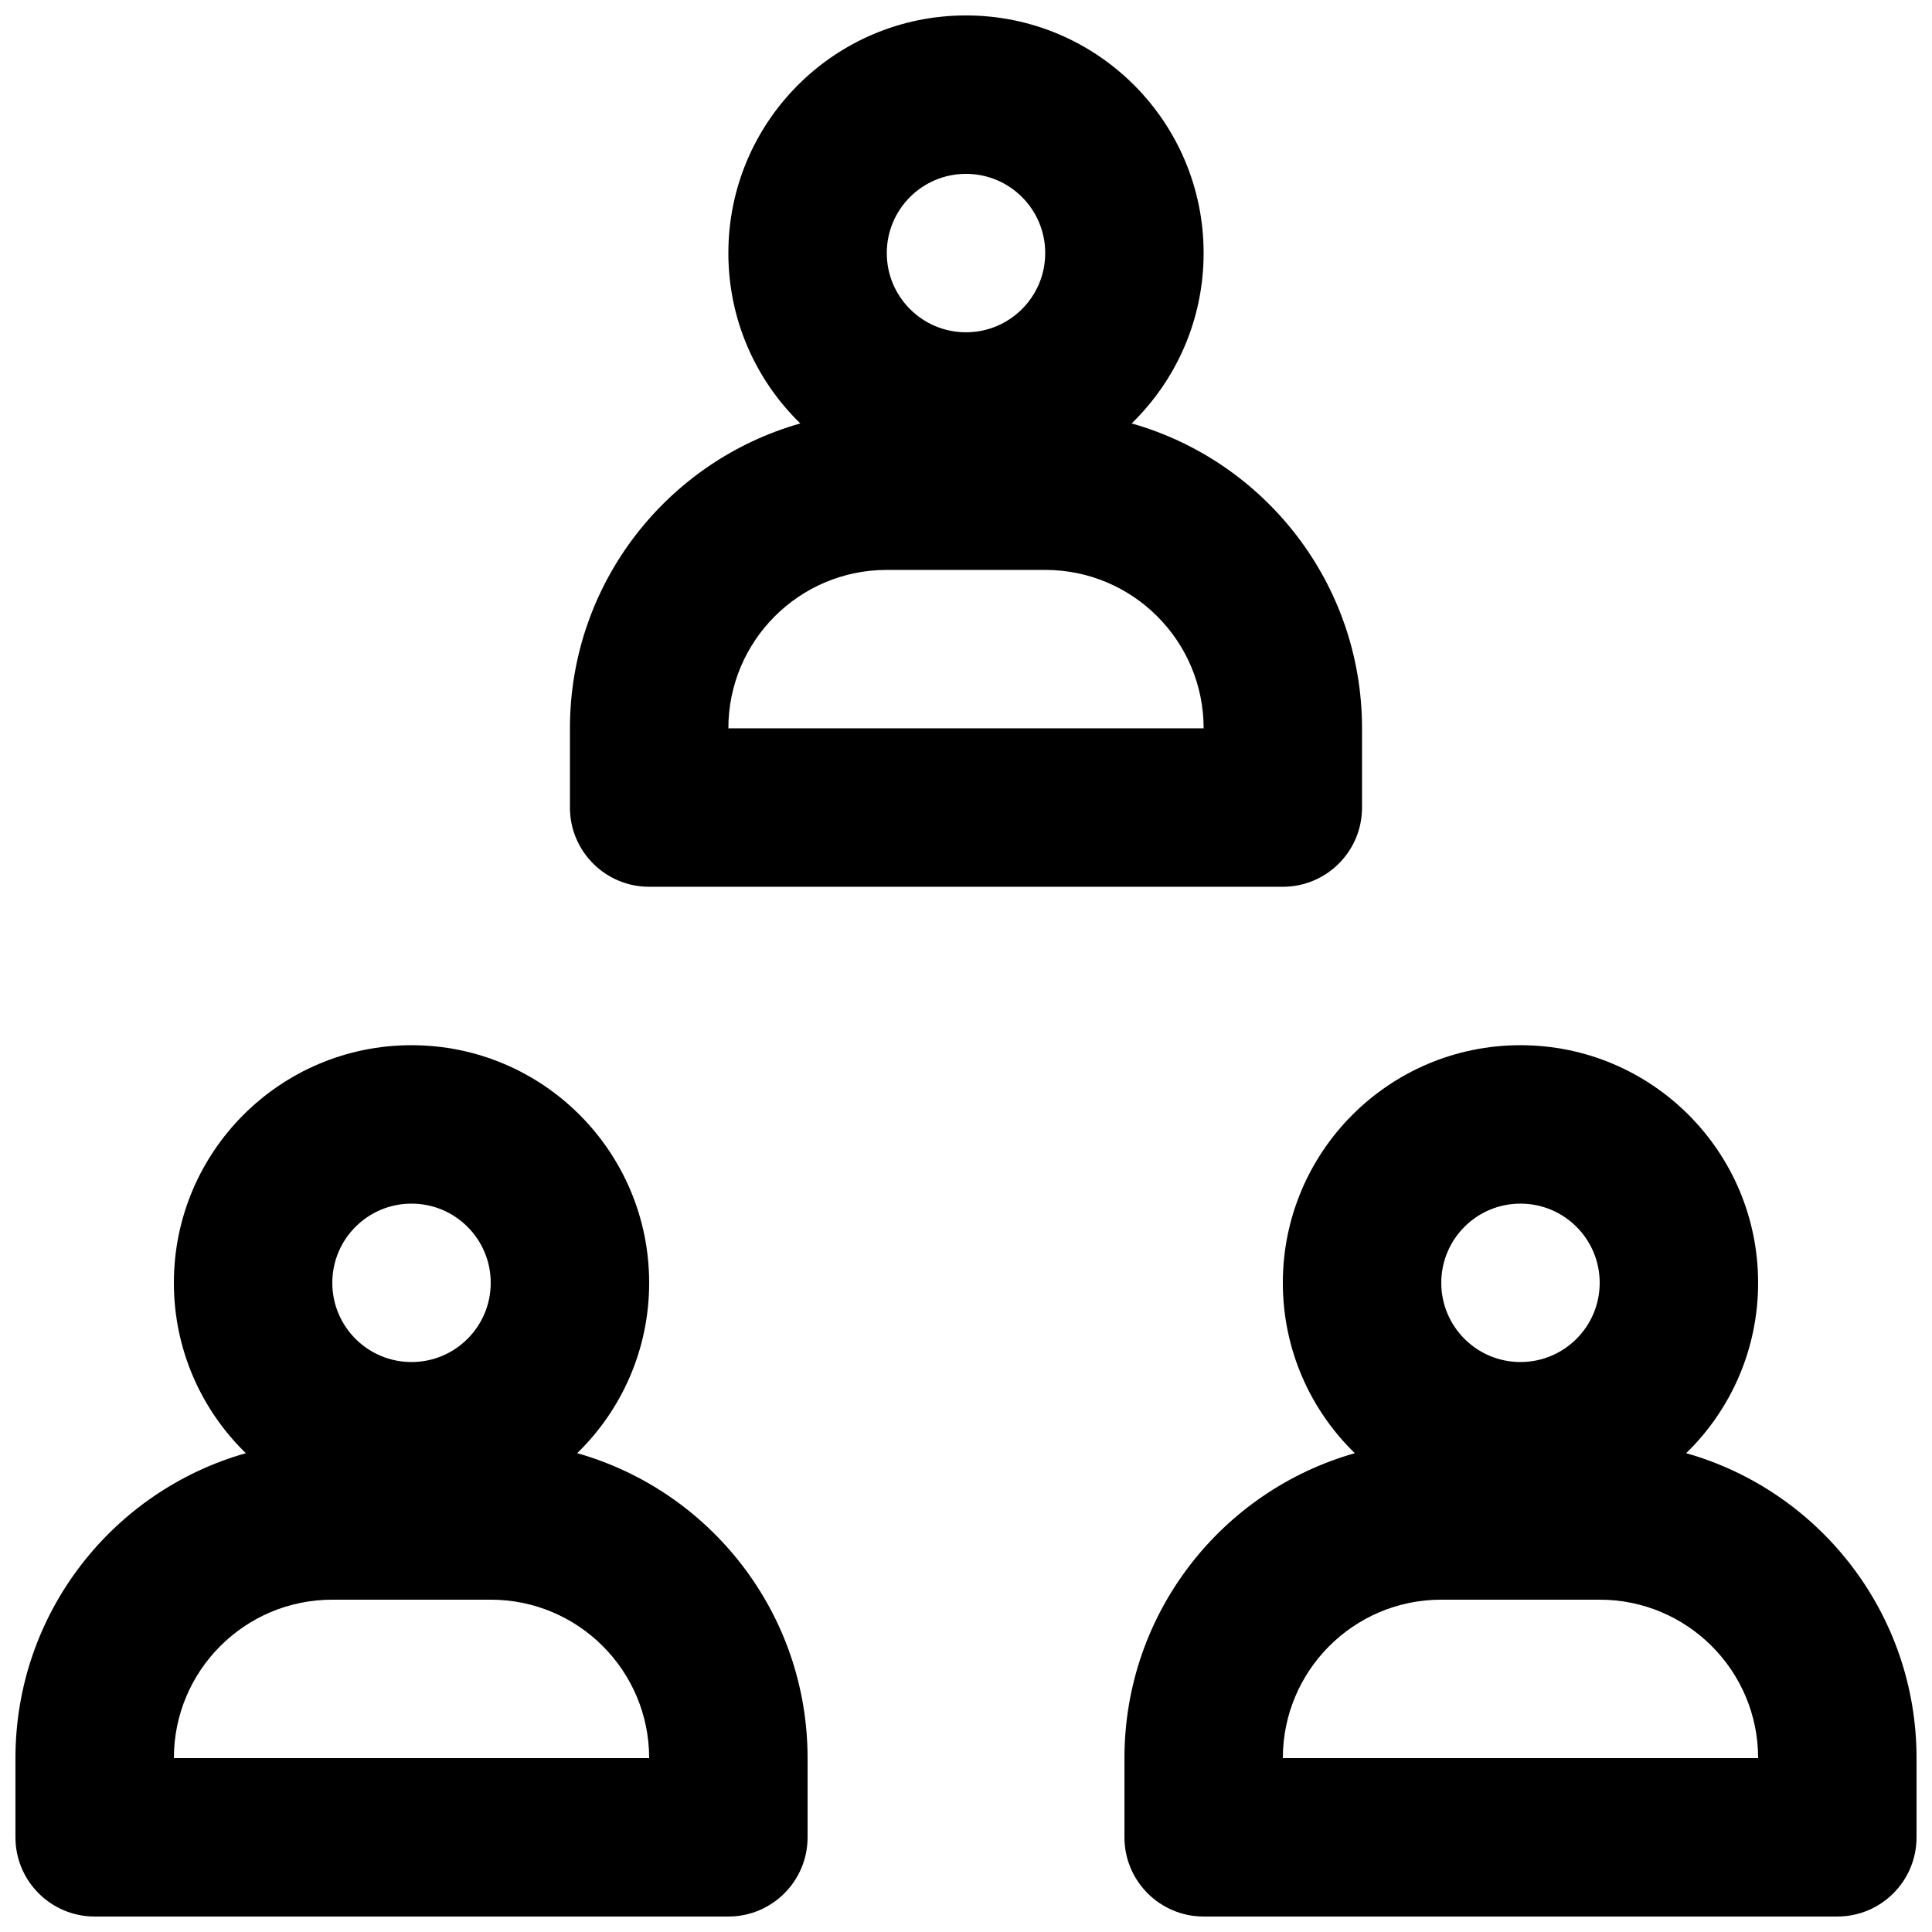
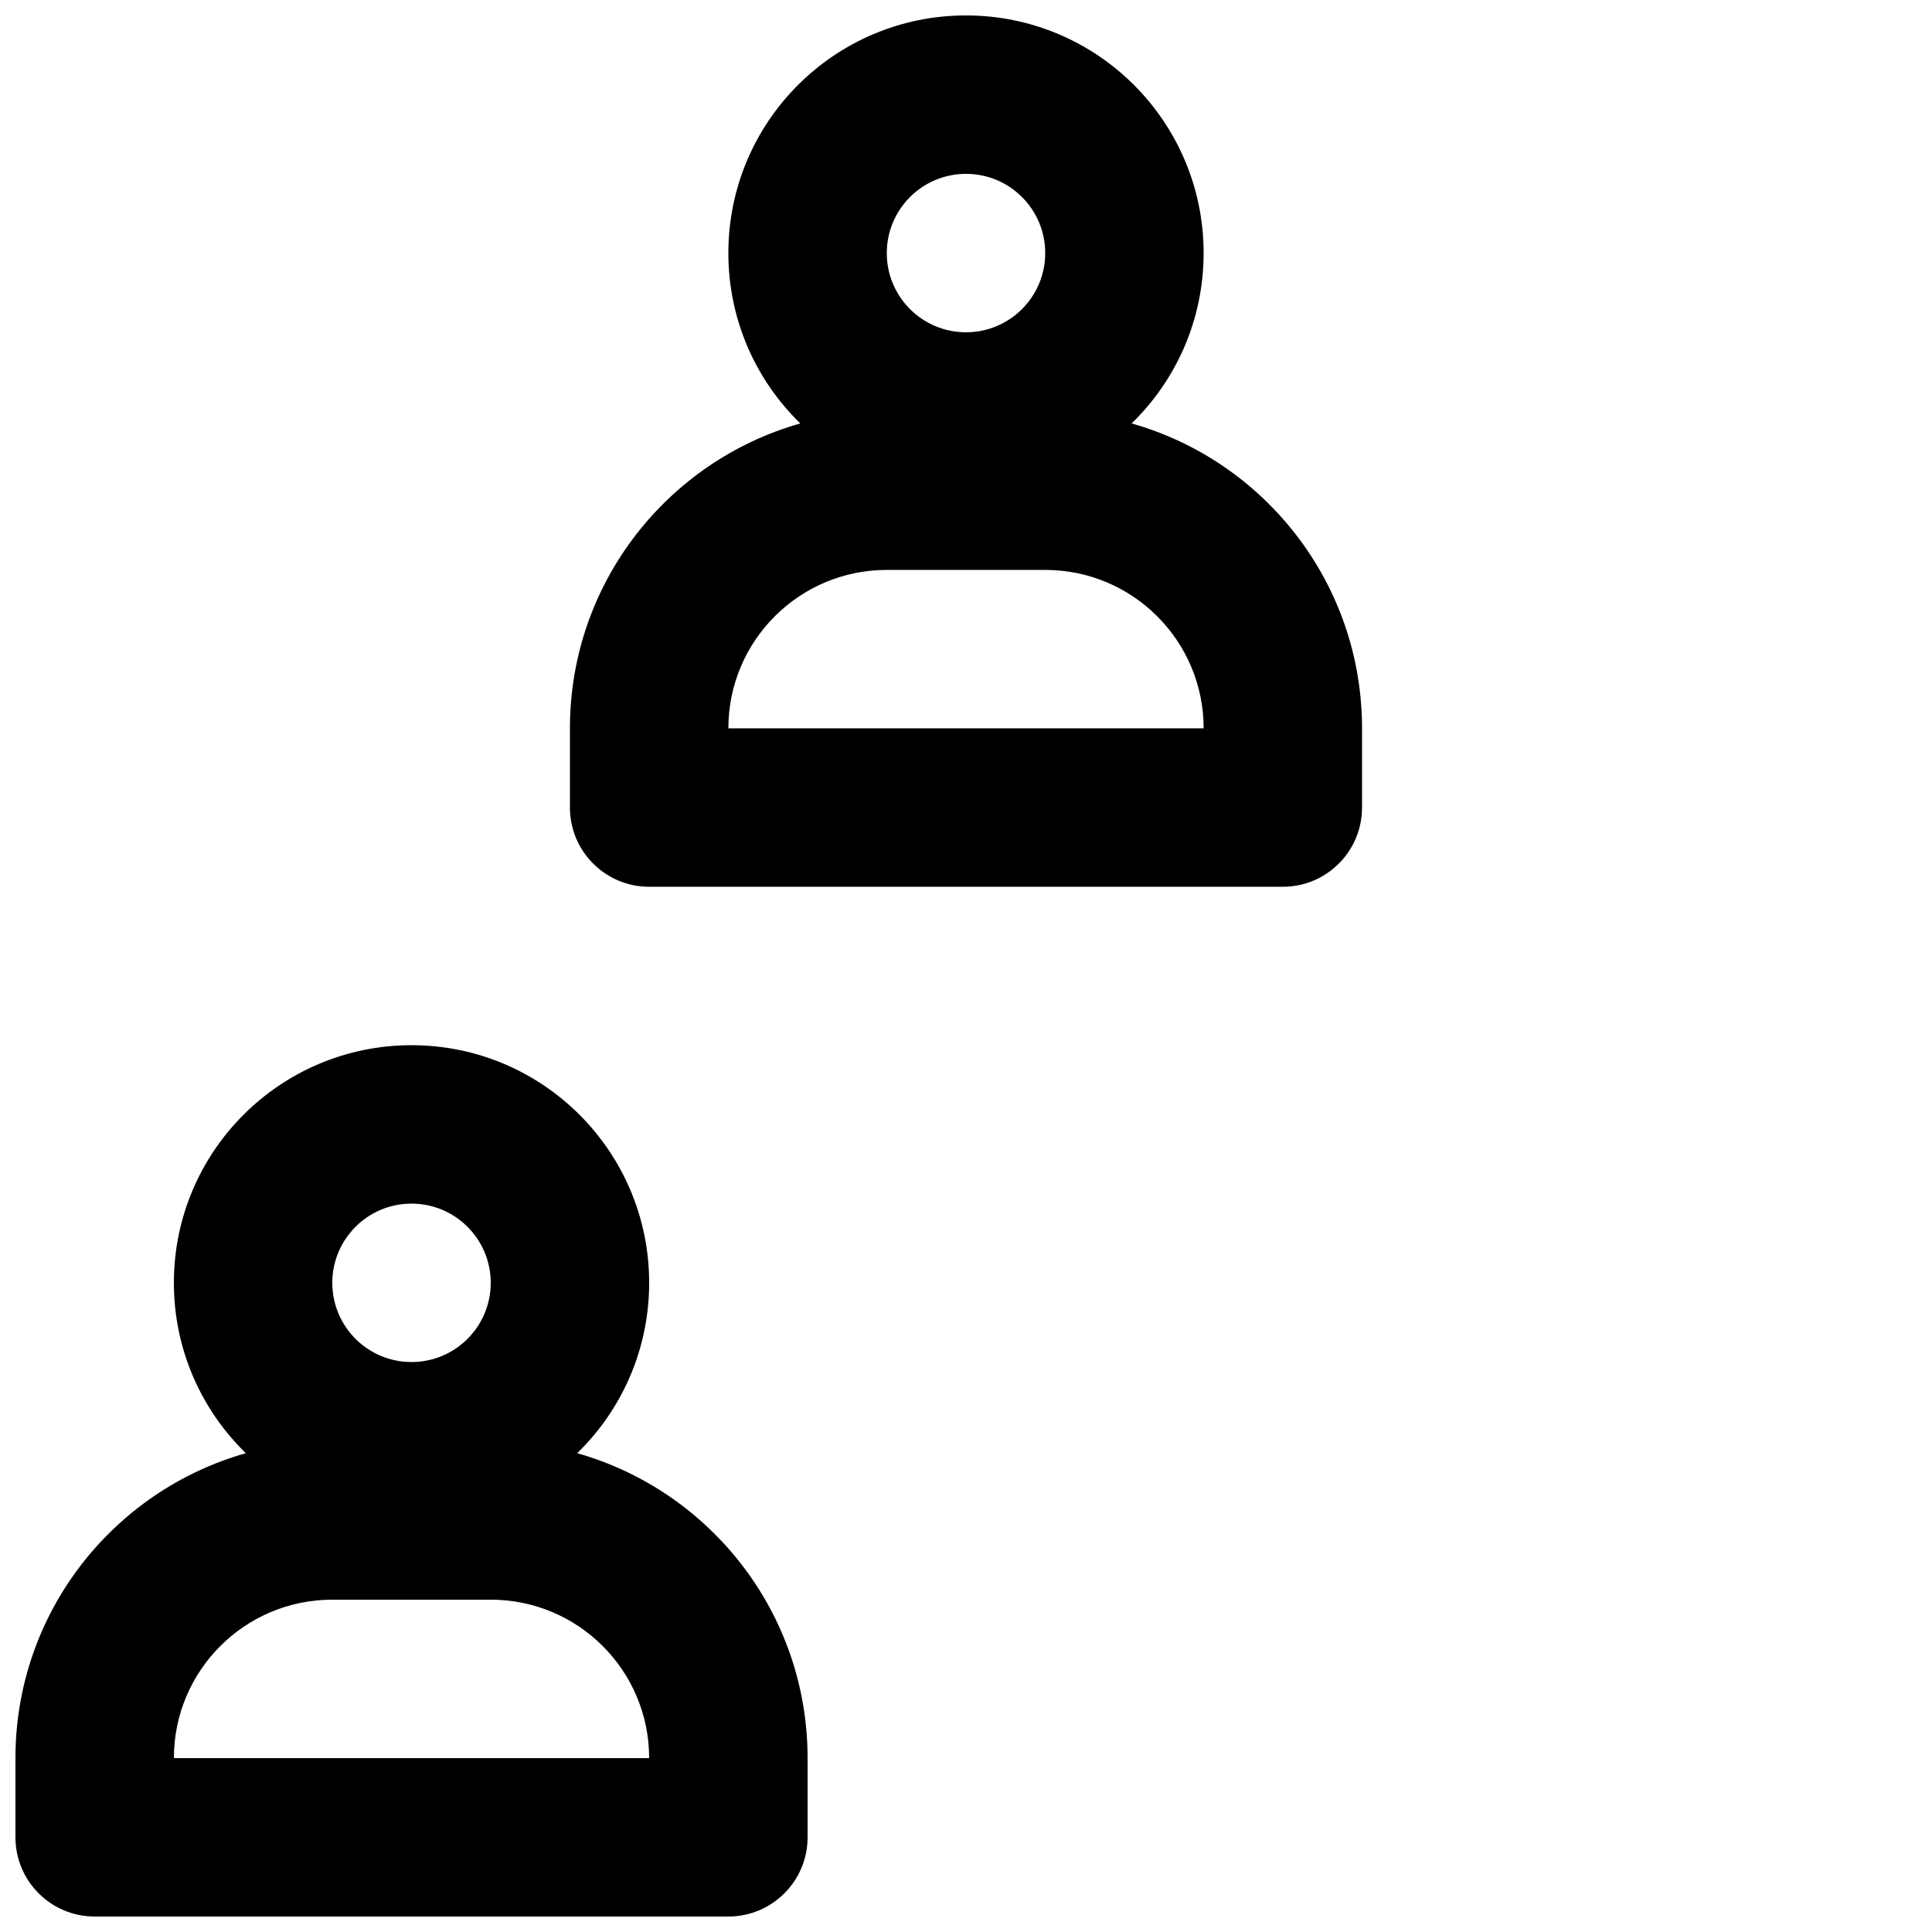
<svg xmlns="http://www.w3.org/2000/svg" width="800px" height="800px" version="1.1" viewBox="144 144 512 512">
  <defs>
    <clipPath id="c">
      <path d="m295 148.09h210v231.91h-210z" />
    </clipPath>
    <clipPath id="b">
      <path d="m148.09 420h210.91v231.9h-210.91z" />
    </clipPath>
    <clipPath id="a">
      <path d="m441 420h210.9v231.9h-210.9z" />
    </clipPath>
  </defs>
  <g>
    <g clip-path="url(#c)">
      <path d="m400 148.09c-34.785 0-62.977 28.195-62.977 62.977 0 17.707 7.305 33.707 19.07 45.148-35.238 9.973-61.055 42.371-61.055 80.805v20.992c0 11.594 9.398 20.992 20.992 20.992h167.93c11.598 0 20.992-9.398 20.992-20.992v-20.992c0-38.434-25.816-70.832-61.055-80.805 11.766-11.441 19.074-27.441 19.074-45.148 0-34.781-28.195-62.977-62.977-62.977zm-20.992 62.977c0-11.594 9.398-20.992 20.992-20.992s20.992 9.398 20.992 20.992-9.398 20.992-20.992 20.992-20.992-9.398-20.992-20.992zm83.969 125.95c0-23.188-18.797-41.984-41.984-41.984h-41.984c-23.188 0-41.984 18.797-41.984 41.984z" fill-rule="evenodd" />
    </g>
    <g clip-path="url(#b)">
      <path d="m209.15 529.11c-11.762-11.441-19.07-27.441-19.07-45.148 0-34.781 28.195-62.973 62.977-62.973s62.977 28.191 62.977 62.973c0 17.707-7.309 33.707-19.074 45.148 35.238 9.973 61.059 42.375 61.059 80.805v20.992c0 11.594-9.398 20.992-20.992 20.992h-167.94c-11.594 0-20.992-9.398-20.992-20.992v-20.992c0-38.43 25.816-70.832 61.055-80.805zm64.898 38.82c23.188 0 41.984 18.797 41.984 41.984h-125.95c0-23.188 18.797-41.984 41.984-41.984zm-41.984-83.969c0-11.594 9.398-20.988 20.992-20.988s20.992 9.395 20.992 20.988c0 11.598-9.398 20.992-20.992 20.992s-20.992-9.395-20.992-20.992z" fill-rule="evenodd" />
    </g>
    <g clip-path="url(#a)">
-       <path d="m503.04 529.11c-11.766-11.441-19.074-27.441-19.074-45.148 0-34.781 28.195-62.973 62.977-62.973 34.785 0 62.977 28.191 62.977 62.973 0 17.707-7.305 33.707-19.07 45.148 35.238 9.973 61.055 42.375 61.055 80.805v20.992c0 11.594-9.398 20.992-20.992 20.992h-167.93c-11.598 0-20.992-9.398-20.992-20.992v-20.992c0-38.43 25.816-70.832 61.055-80.805zm64.895 38.82c23.188 0 41.984 18.797 41.984 41.984h-125.95c0-23.188 18.797-41.984 41.984-41.984zm-41.984-83.969c0-11.594 9.398-20.988 20.992-20.988s20.992 9.395 20.992 20.988c0 11.598-9.398 20.992-20.992 20.992s-20.992-9.395-20.992-20.992z" fill-rule="evenodd" />
-     </g>
+       </g>
  </g>
</svg>